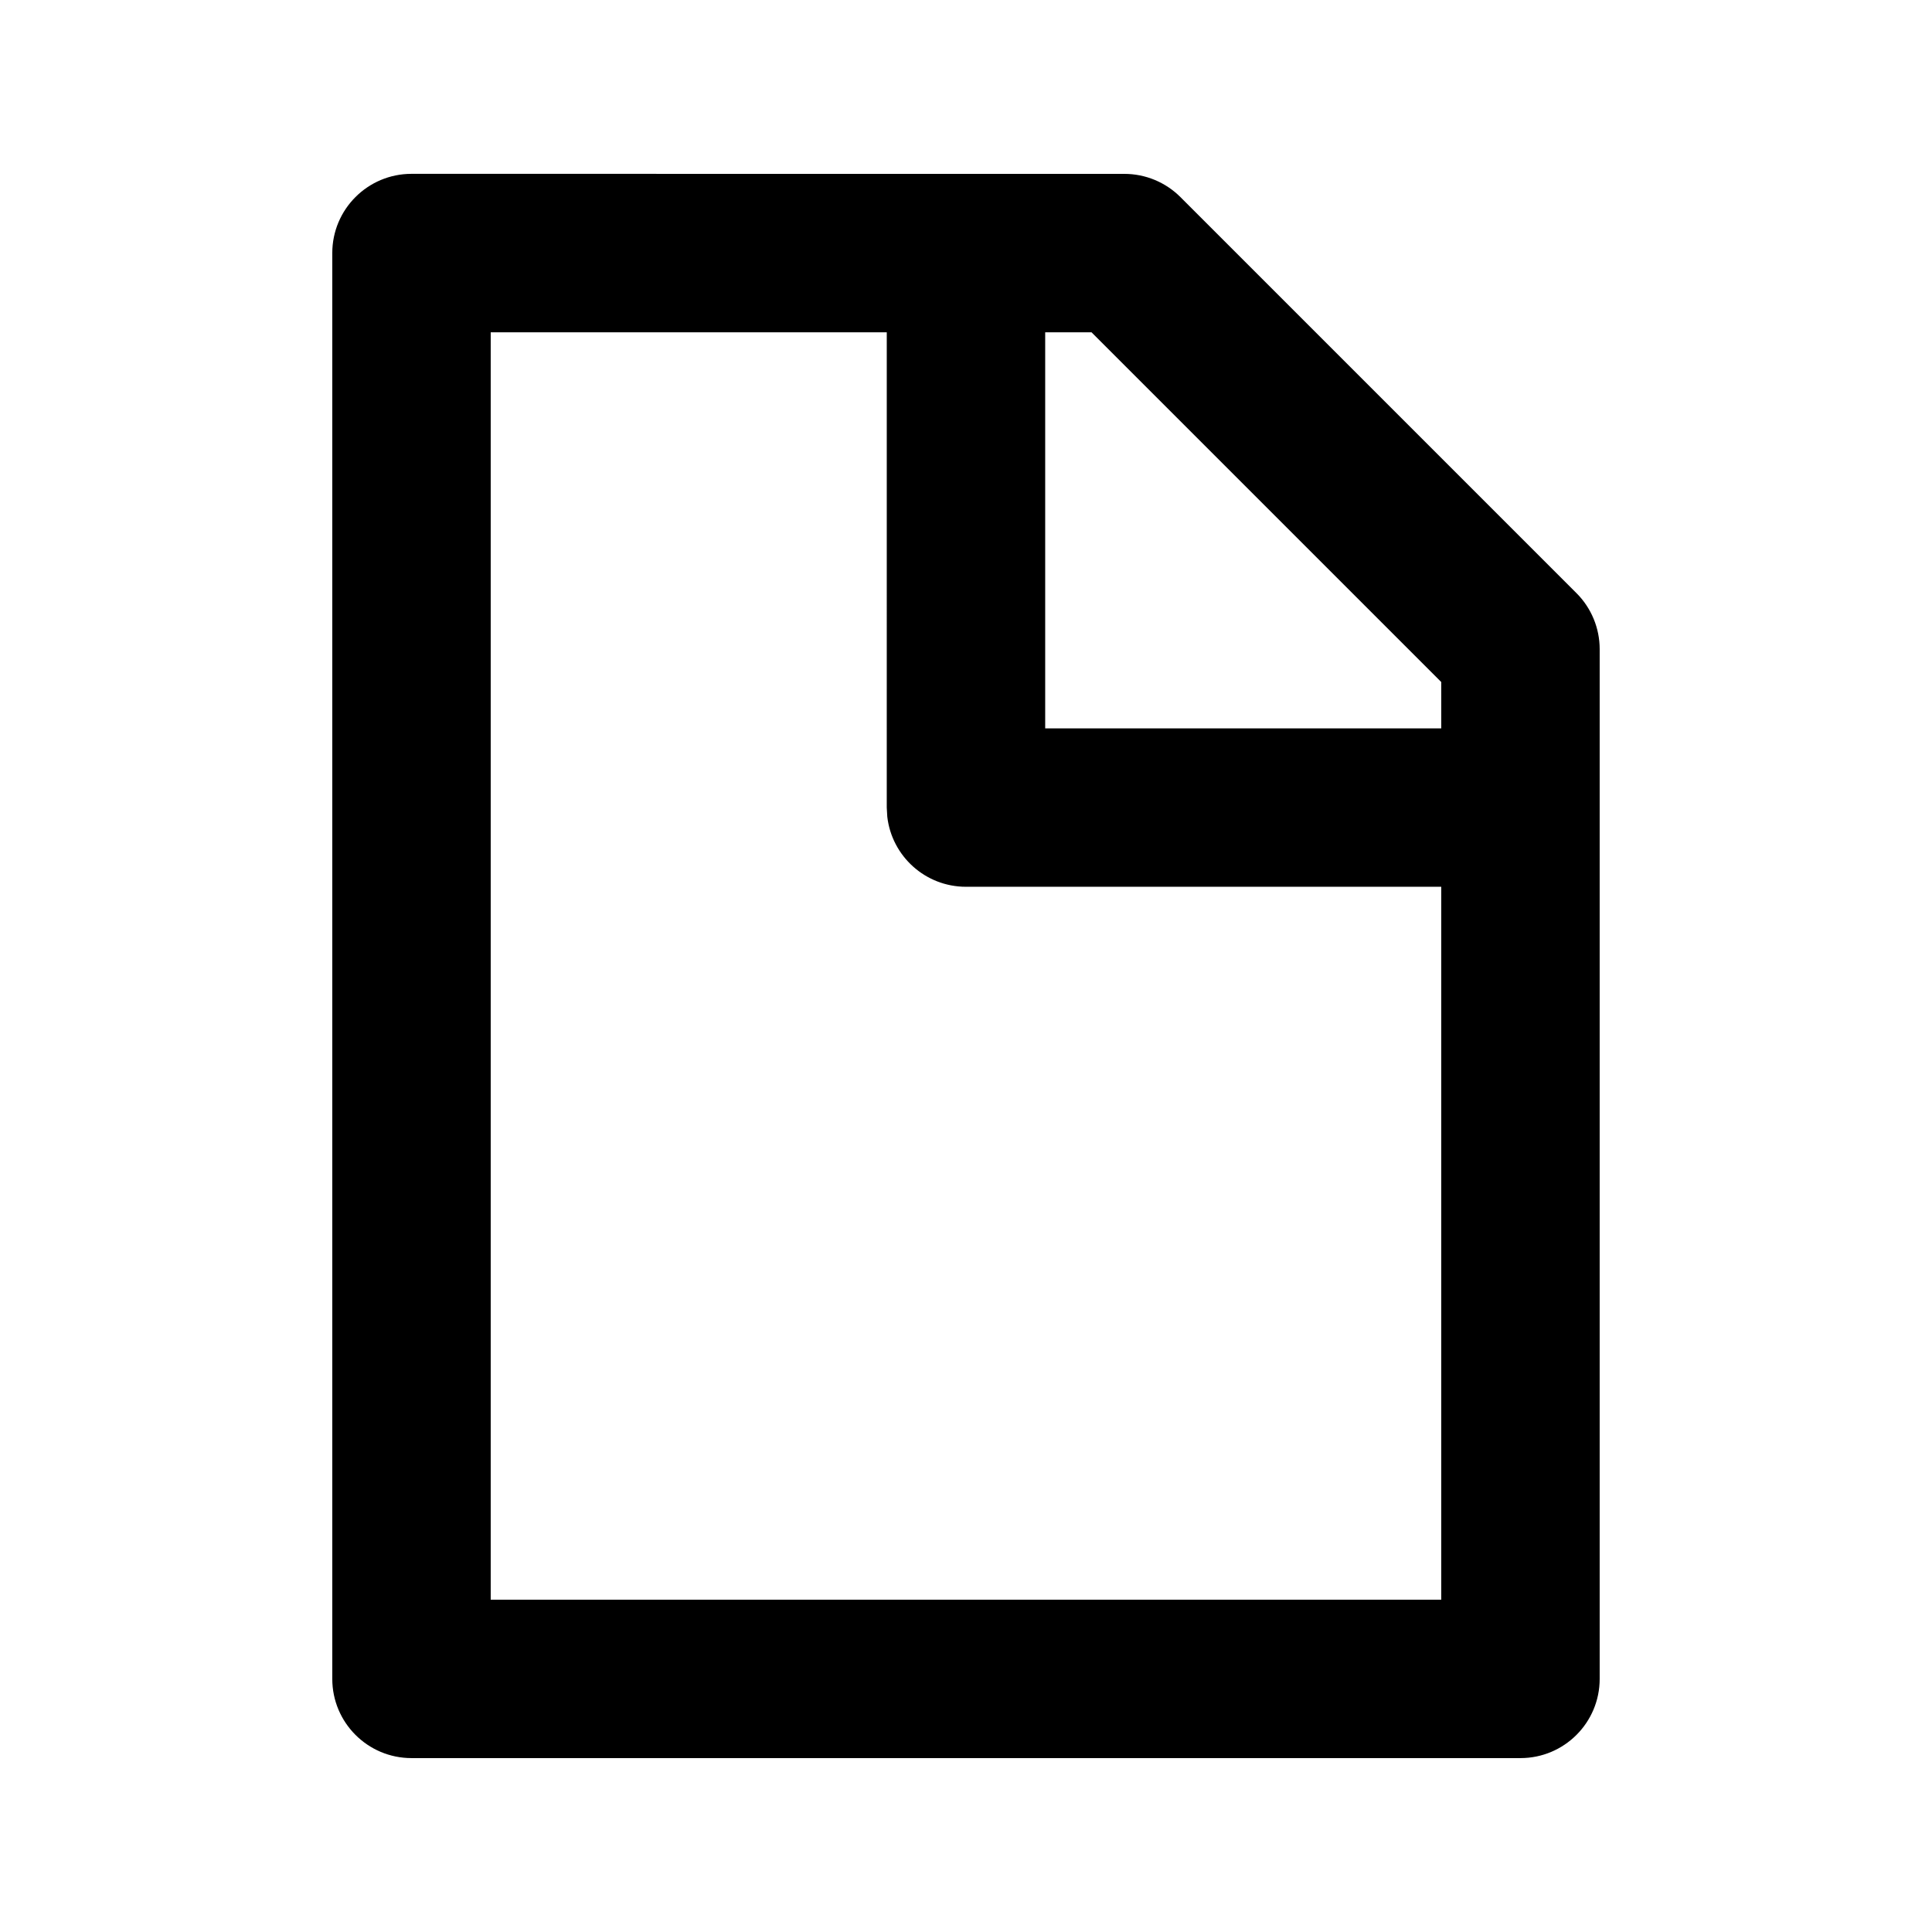
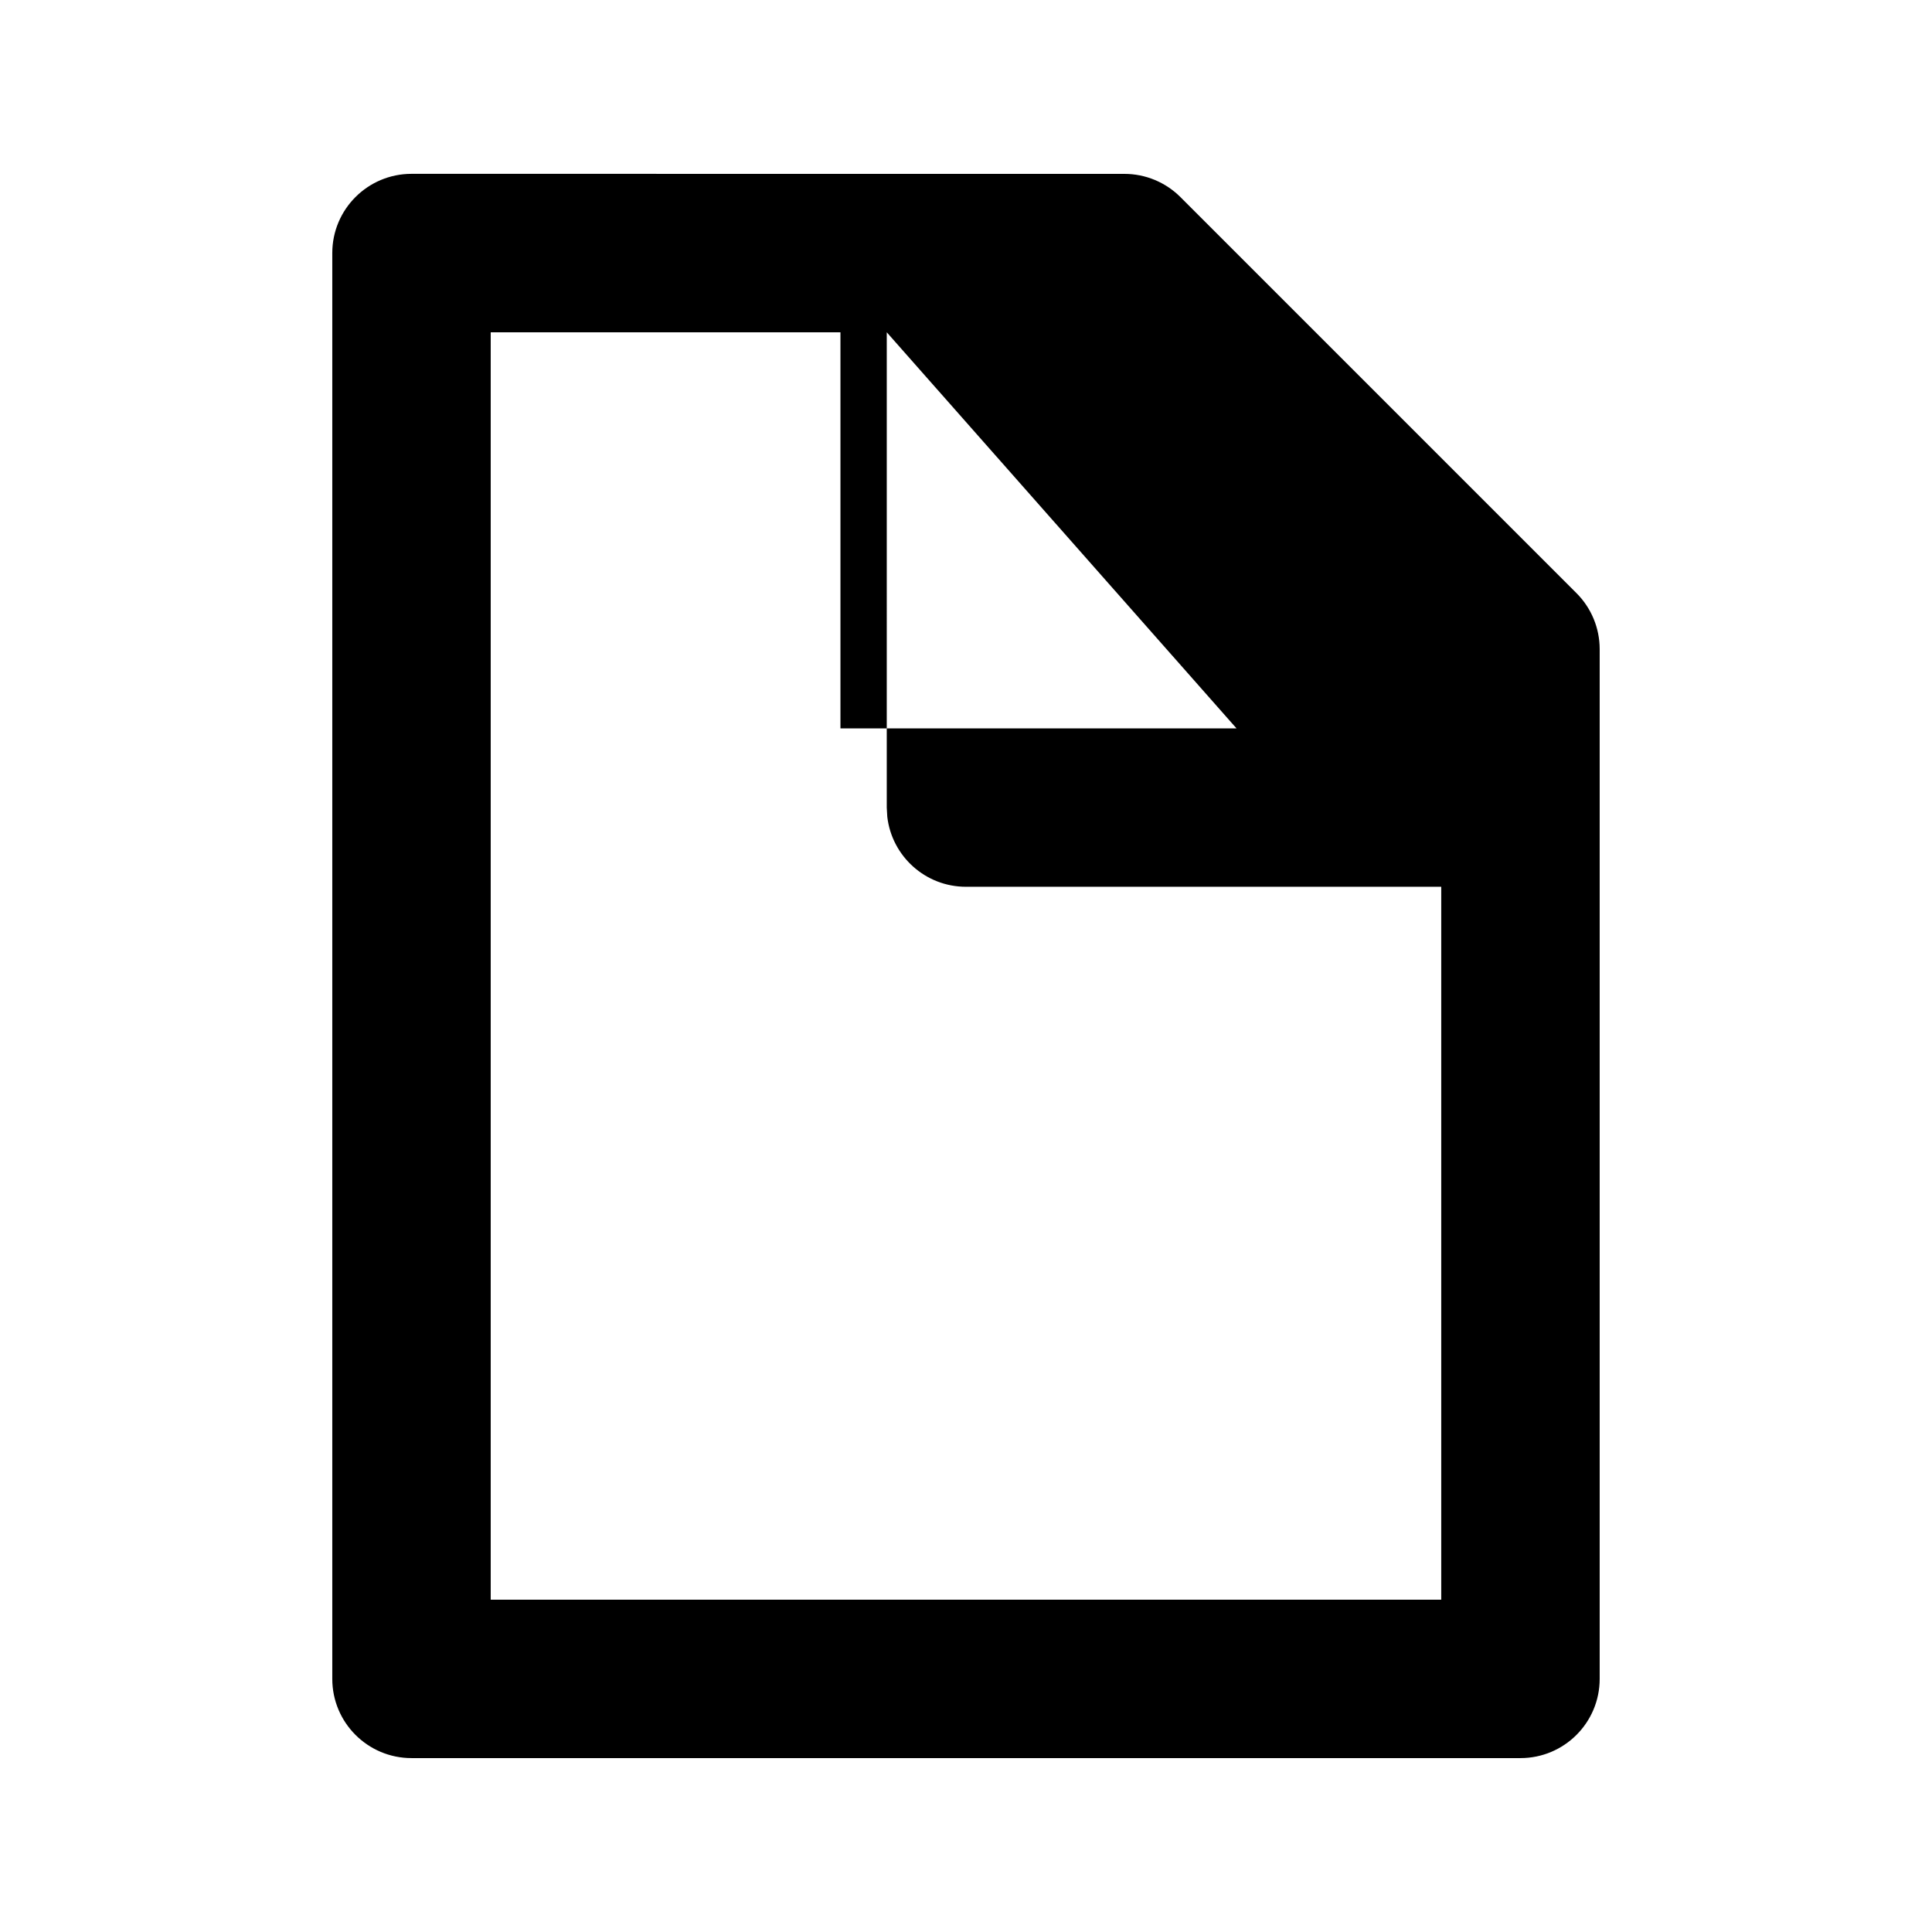
<svg xmlns="http://www.w3.org/2000/svg" fill="#000000" width="800px" height="800px" version="1.1" viewBox="144 144 512 512">
-   <path d="m441.98 190.08c5.566 0 10.906 2.211 14.844 6.148l104.96 104.96c3.938 3.938 6.148 9.273 6.148 14.844v272.89c0 11.594-9.398 20.992-20.992 20.992h-293.89c-11.594 0-20.992-9.398-20.992-20.992v-377.86c0-11.594 9.398-20.992 20.992-20.992zm-62.977 41.984h-104.96v335.87h251.9v-188.93h-125.95c-10.766 0-19.641-8.105-20.852-18.547l-0.141-2.445zm146.94 92.68-92.68-92.68h-12.277v104.96h104.96z" />
+   <path d="m441.98 190.08c5.566 0 10.906 2.211 14.844 6.148l104.96 104.96c3.938 3.938 6.148 9.273 6.148 14.844v272.89c0 11.594-9.398 20.992-20.992 20.992h-293.89c-11.594 0-20.992-9.398-20.992-20.992v-377.86c0-11.594 9.398-20.992 20.992-20.992zm-62.977 41.984h-104.96v335.87h251.9v-188.93h-125.95c-10.766 0-19.641-8.105-20.852-18.547l-0.141-2.445zh-12.277v104.96h104.96z" />
</svg>